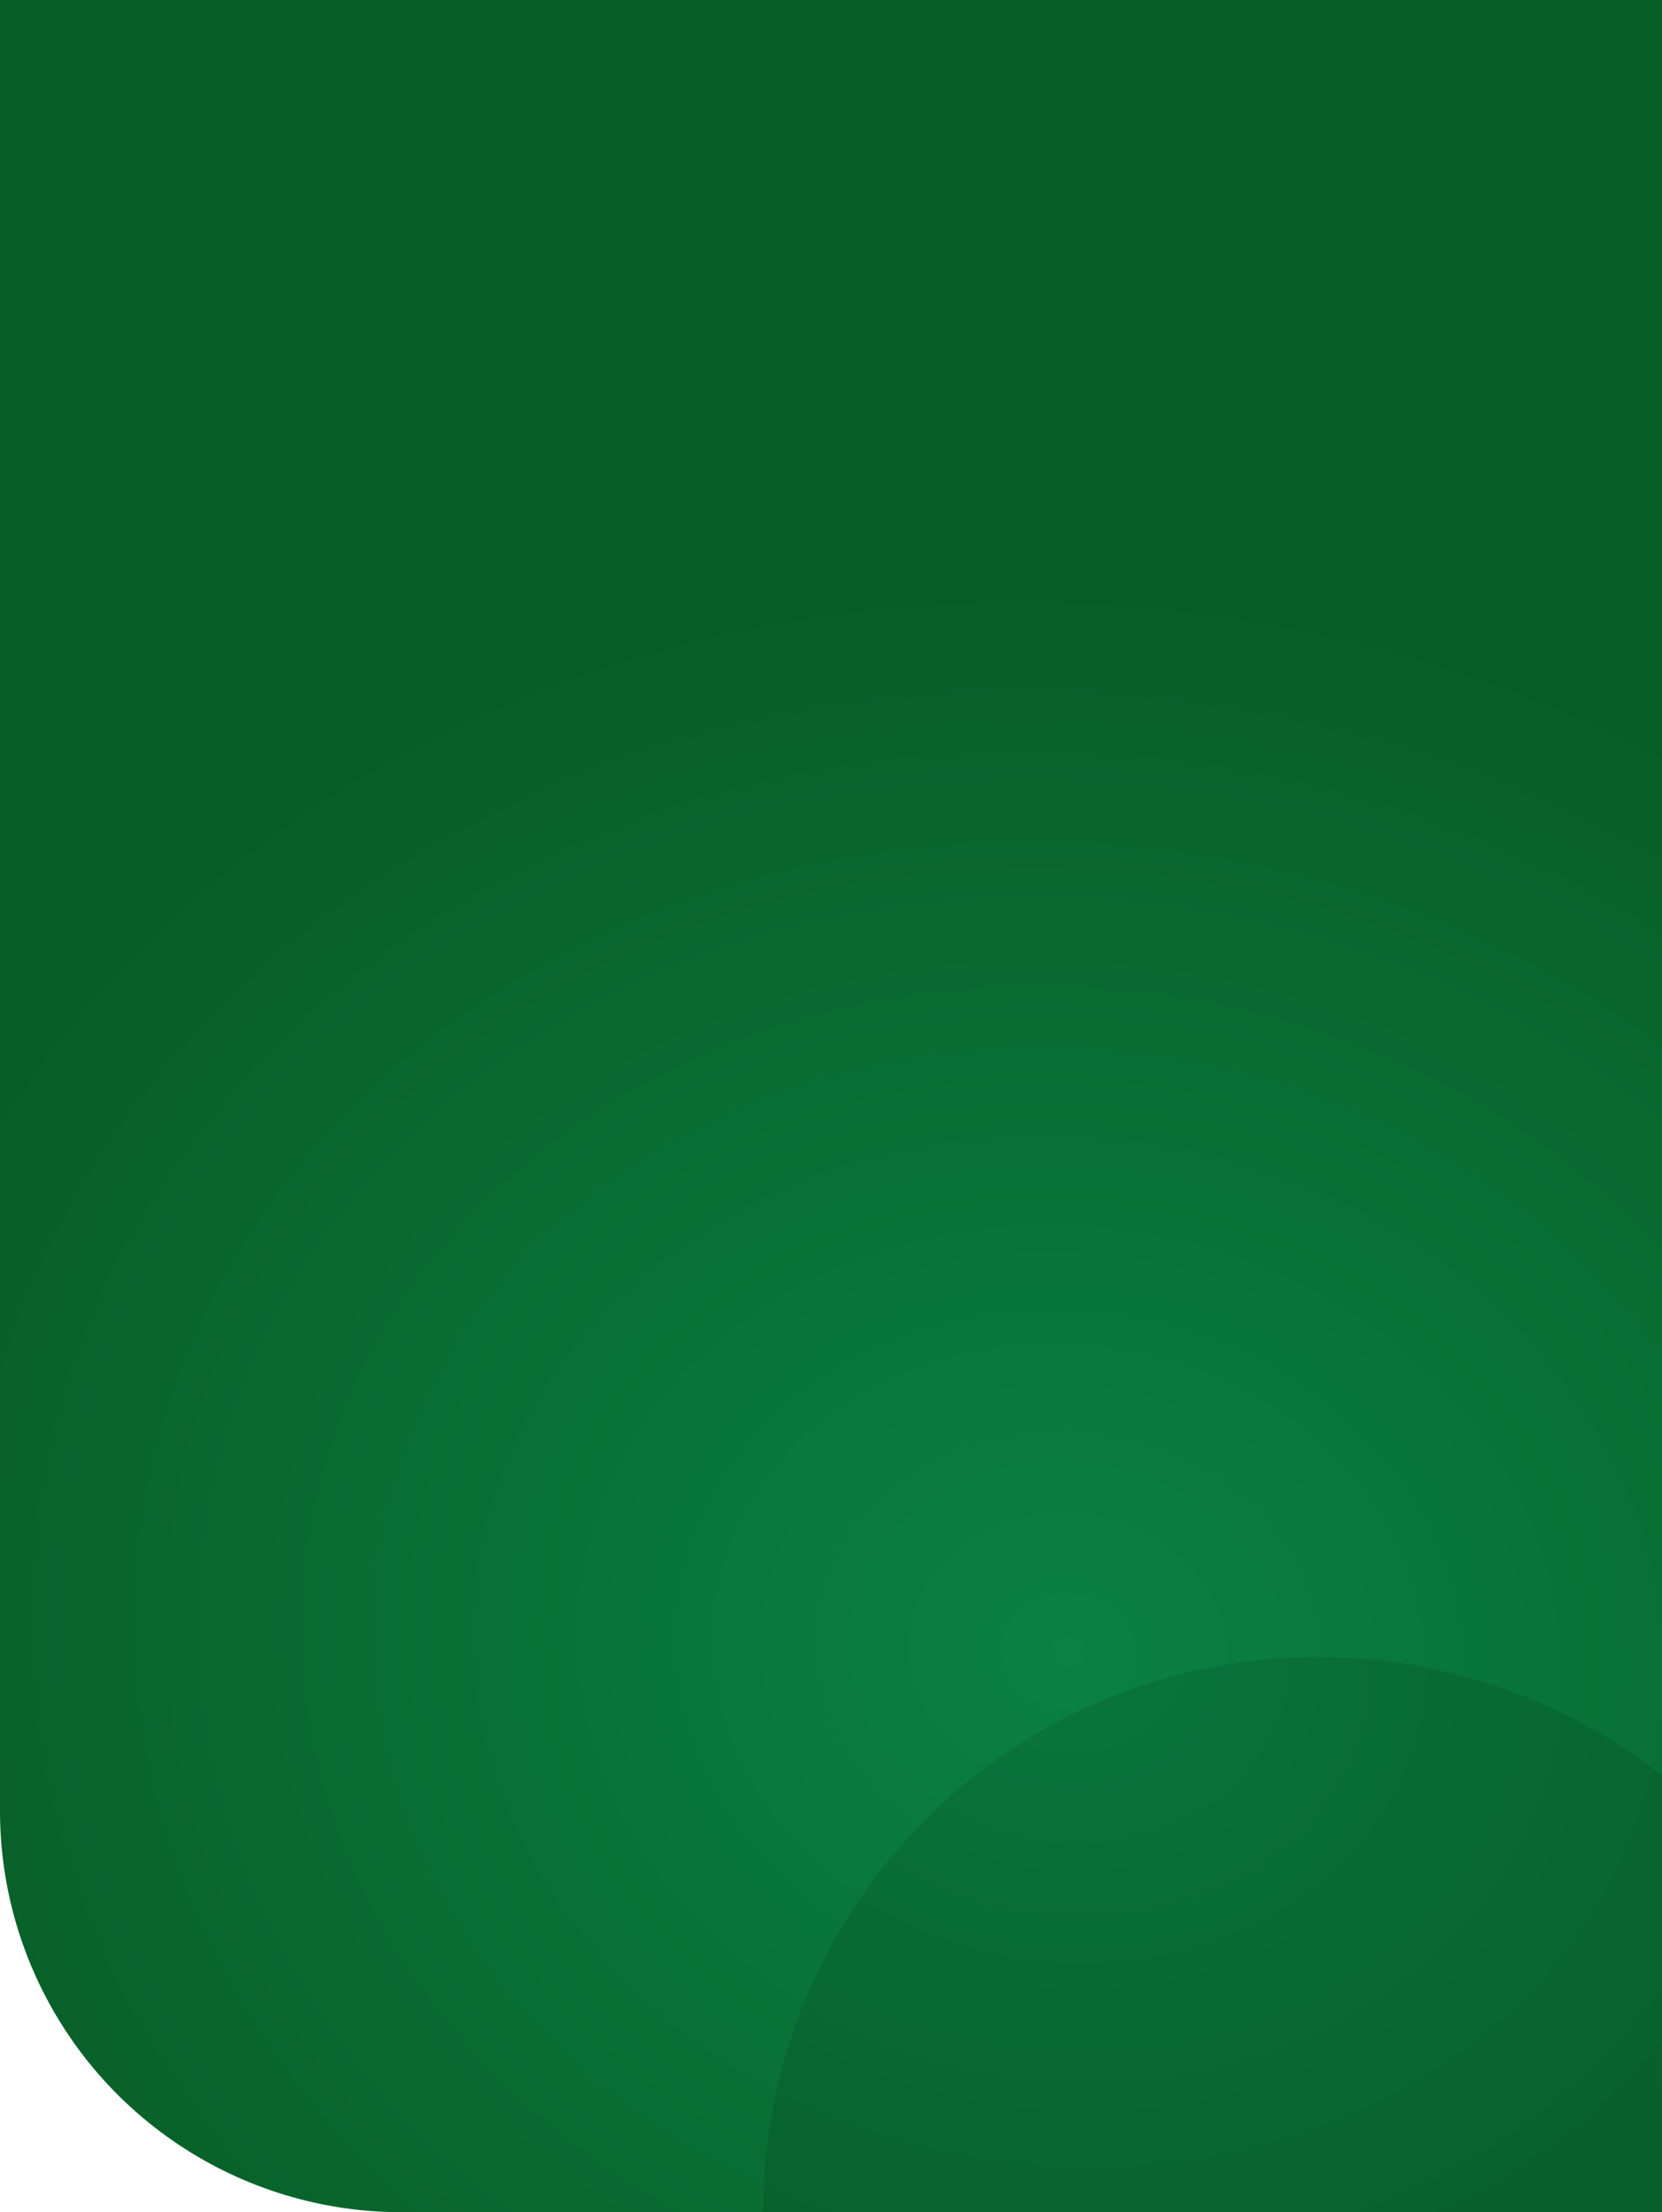
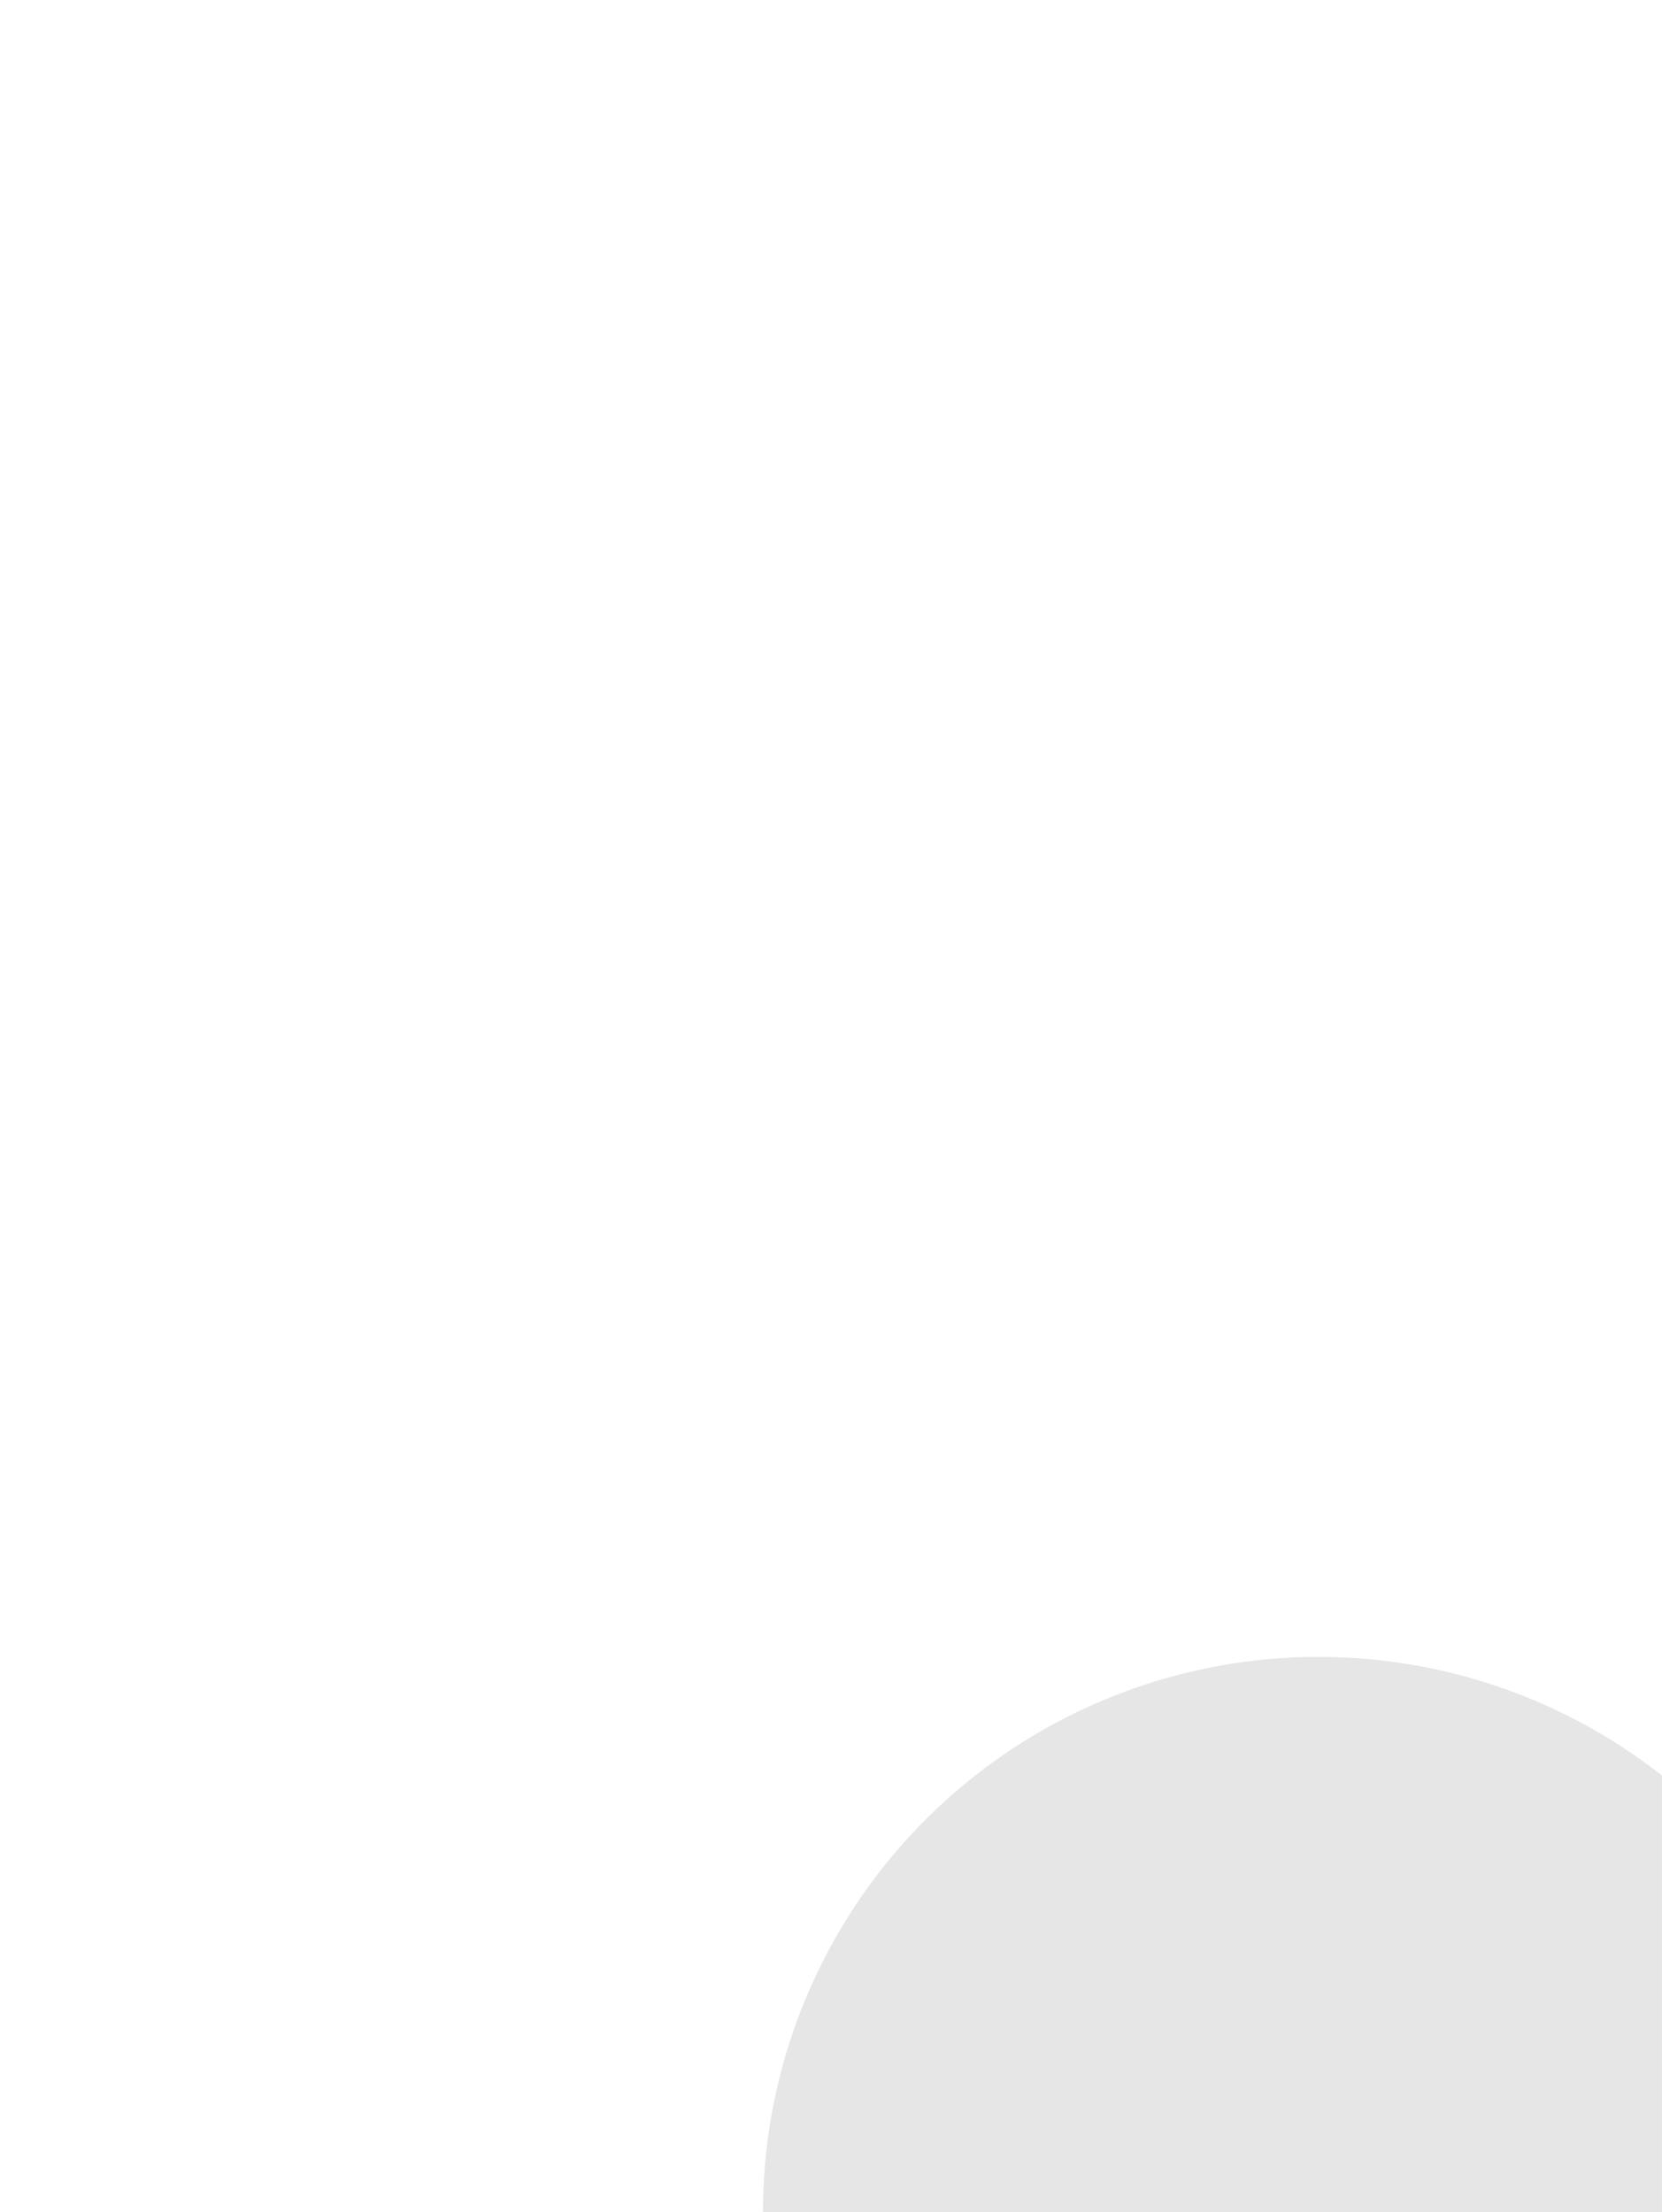
<svg xmlns="http://www.w3.org/2000/svg" id="header-background" width="414" height="551" viewBox="0 0 414 551">
  <defs>
    <radialGradient id="radial-gradient" cx="0.638" cy="0.743" r="0.731" gradientTransform="matrix(1, 0.014, -0.009, 0.652, 0.007, 0.25)" gradientUnits="objectBoundingBox">
      <stop offset="0" stop-color="#0a8242" />
      <stop offset="1" stop-color="#085e27" />
    </radialGradient>
  </defs>
-   <path id="Rectangle_30200" data-name="Rectangle 30200" d="M0,0H414a0,0,0,0,1,0,0V551a0,0,0,0,1,0,0H100A100,100,0,0,1,0,451V0A0,0,0,0,1,0,0Z" fill="url(#radial-gradient)" />
  <path id="Path_183603" data-name="Path 183603" d="M138.424,0A138.338,138.338,0,0,1,223.95,29.54l0,108.76-223.94,0A138.307,138.307,0,0,1,138.424,0Z" transform="translate(190.046 412.7)" opacity="0.1" />
</svg>